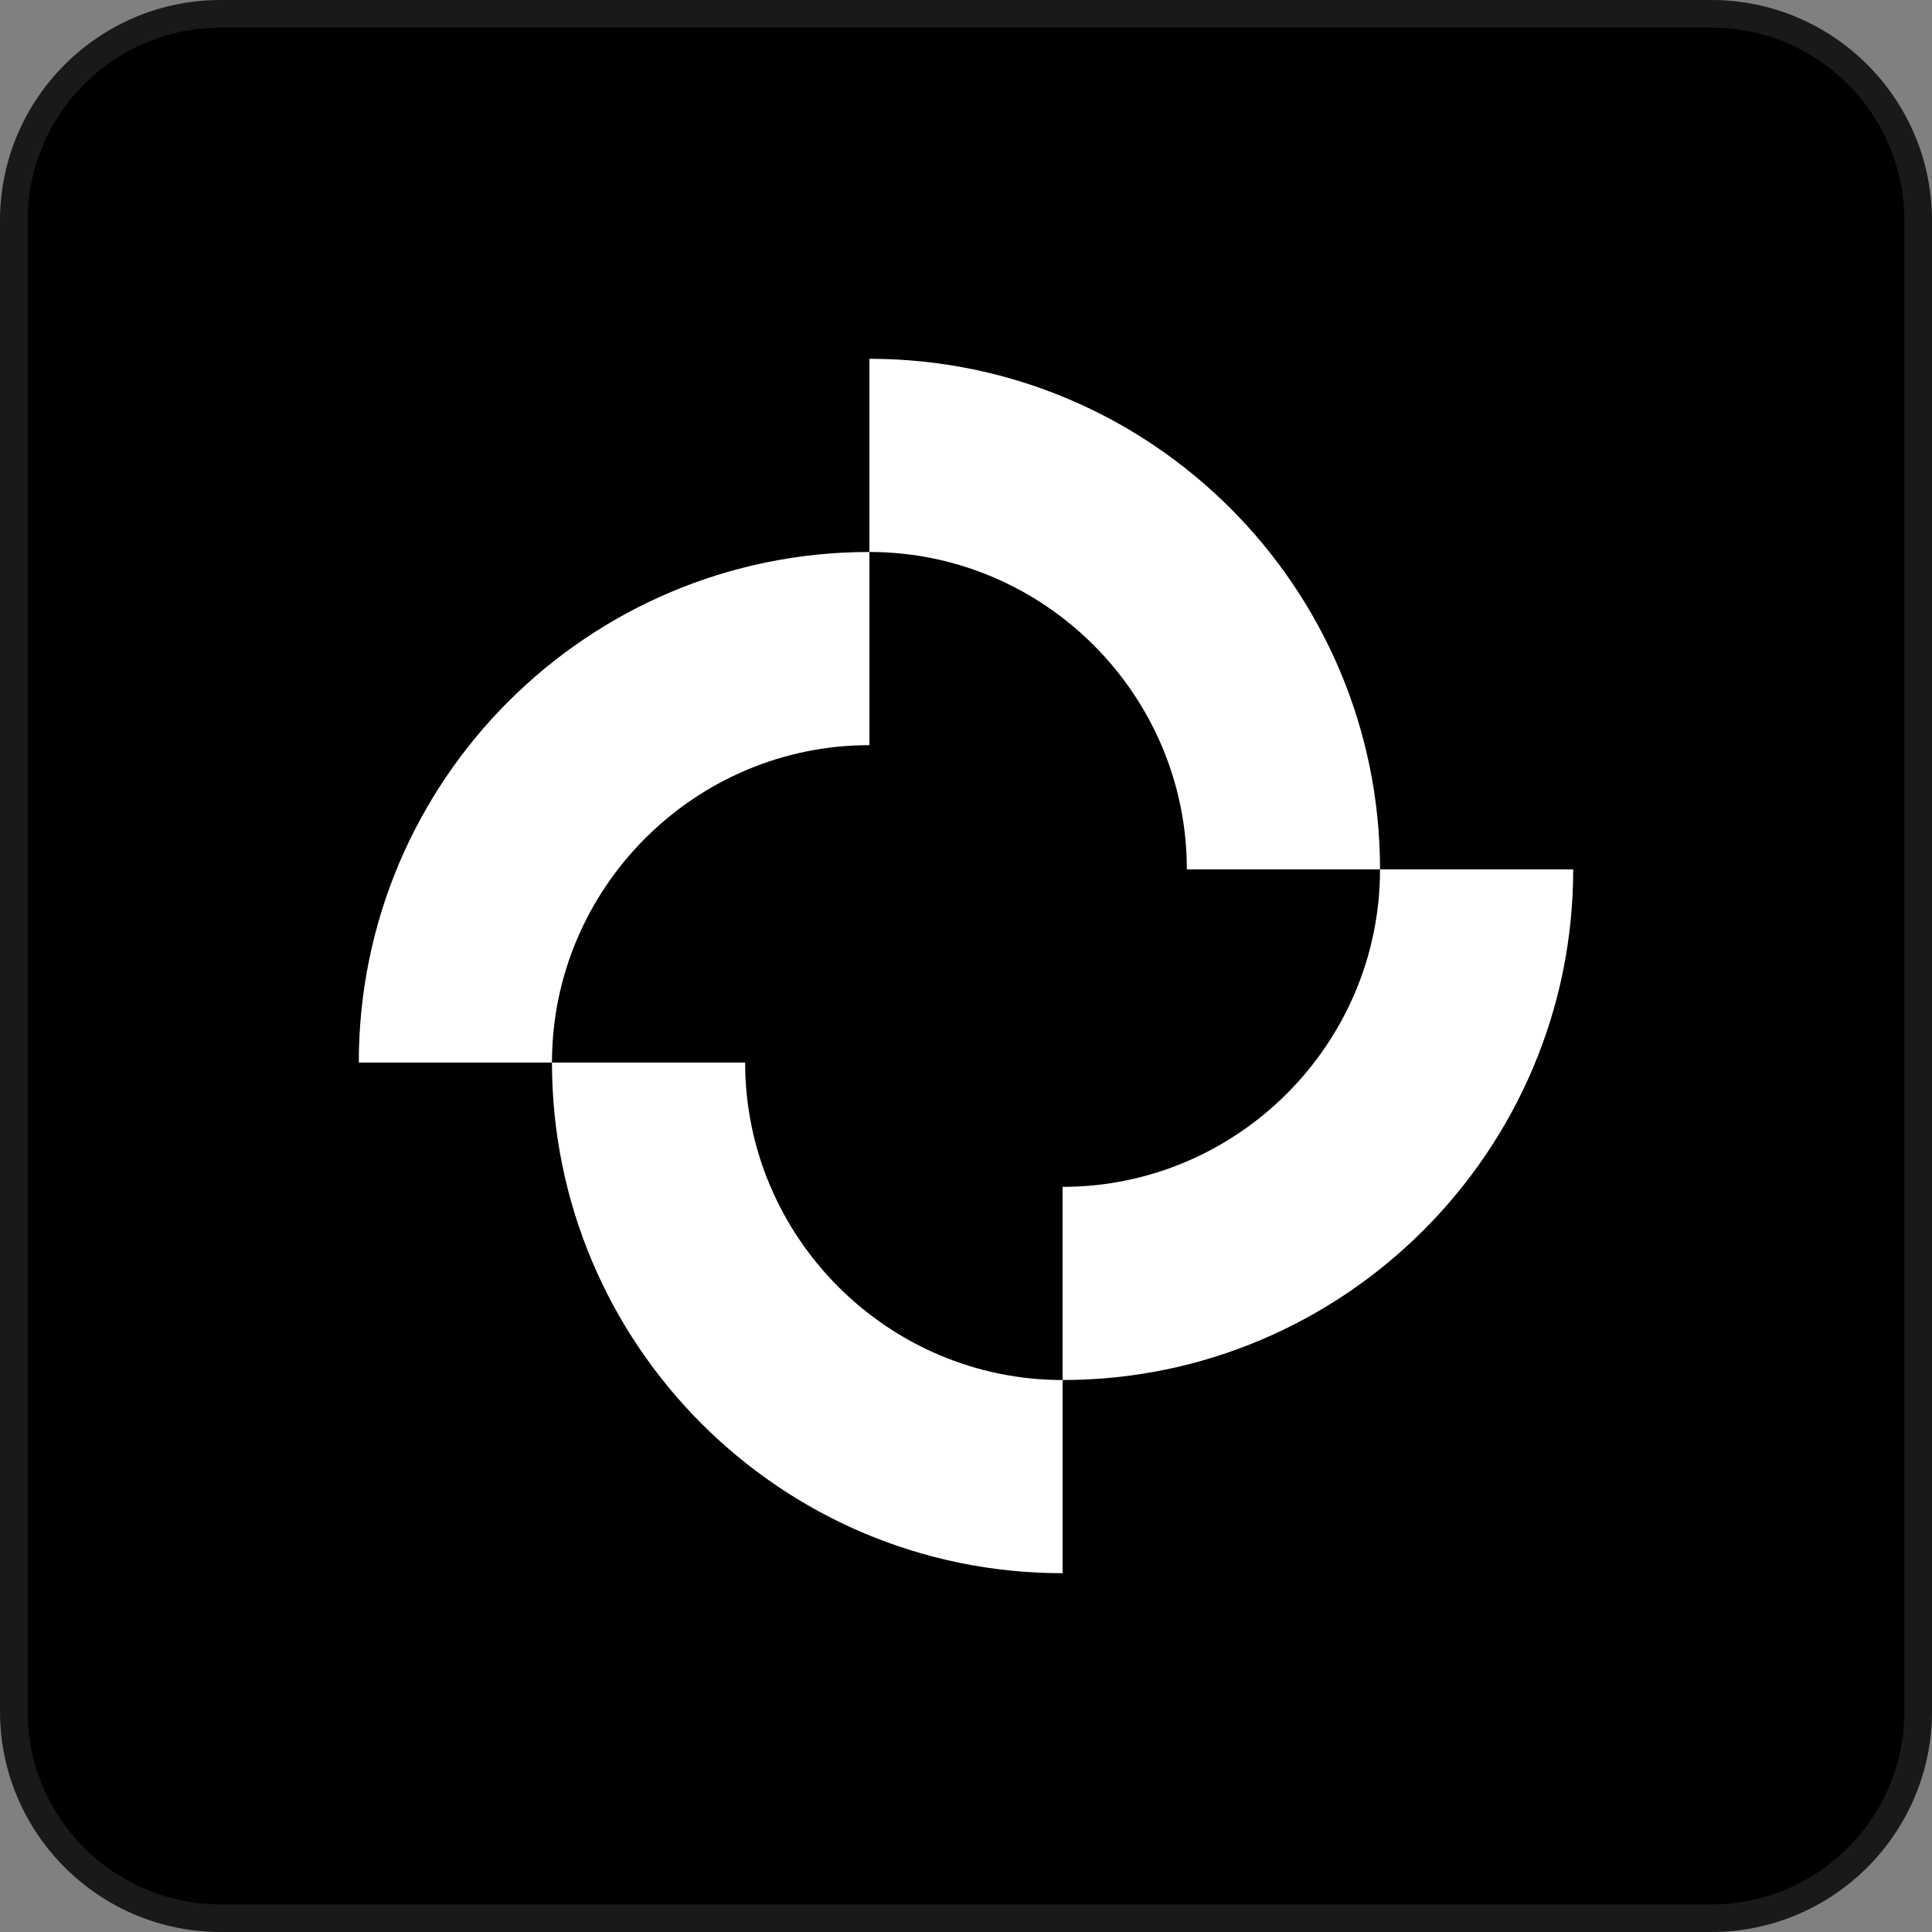
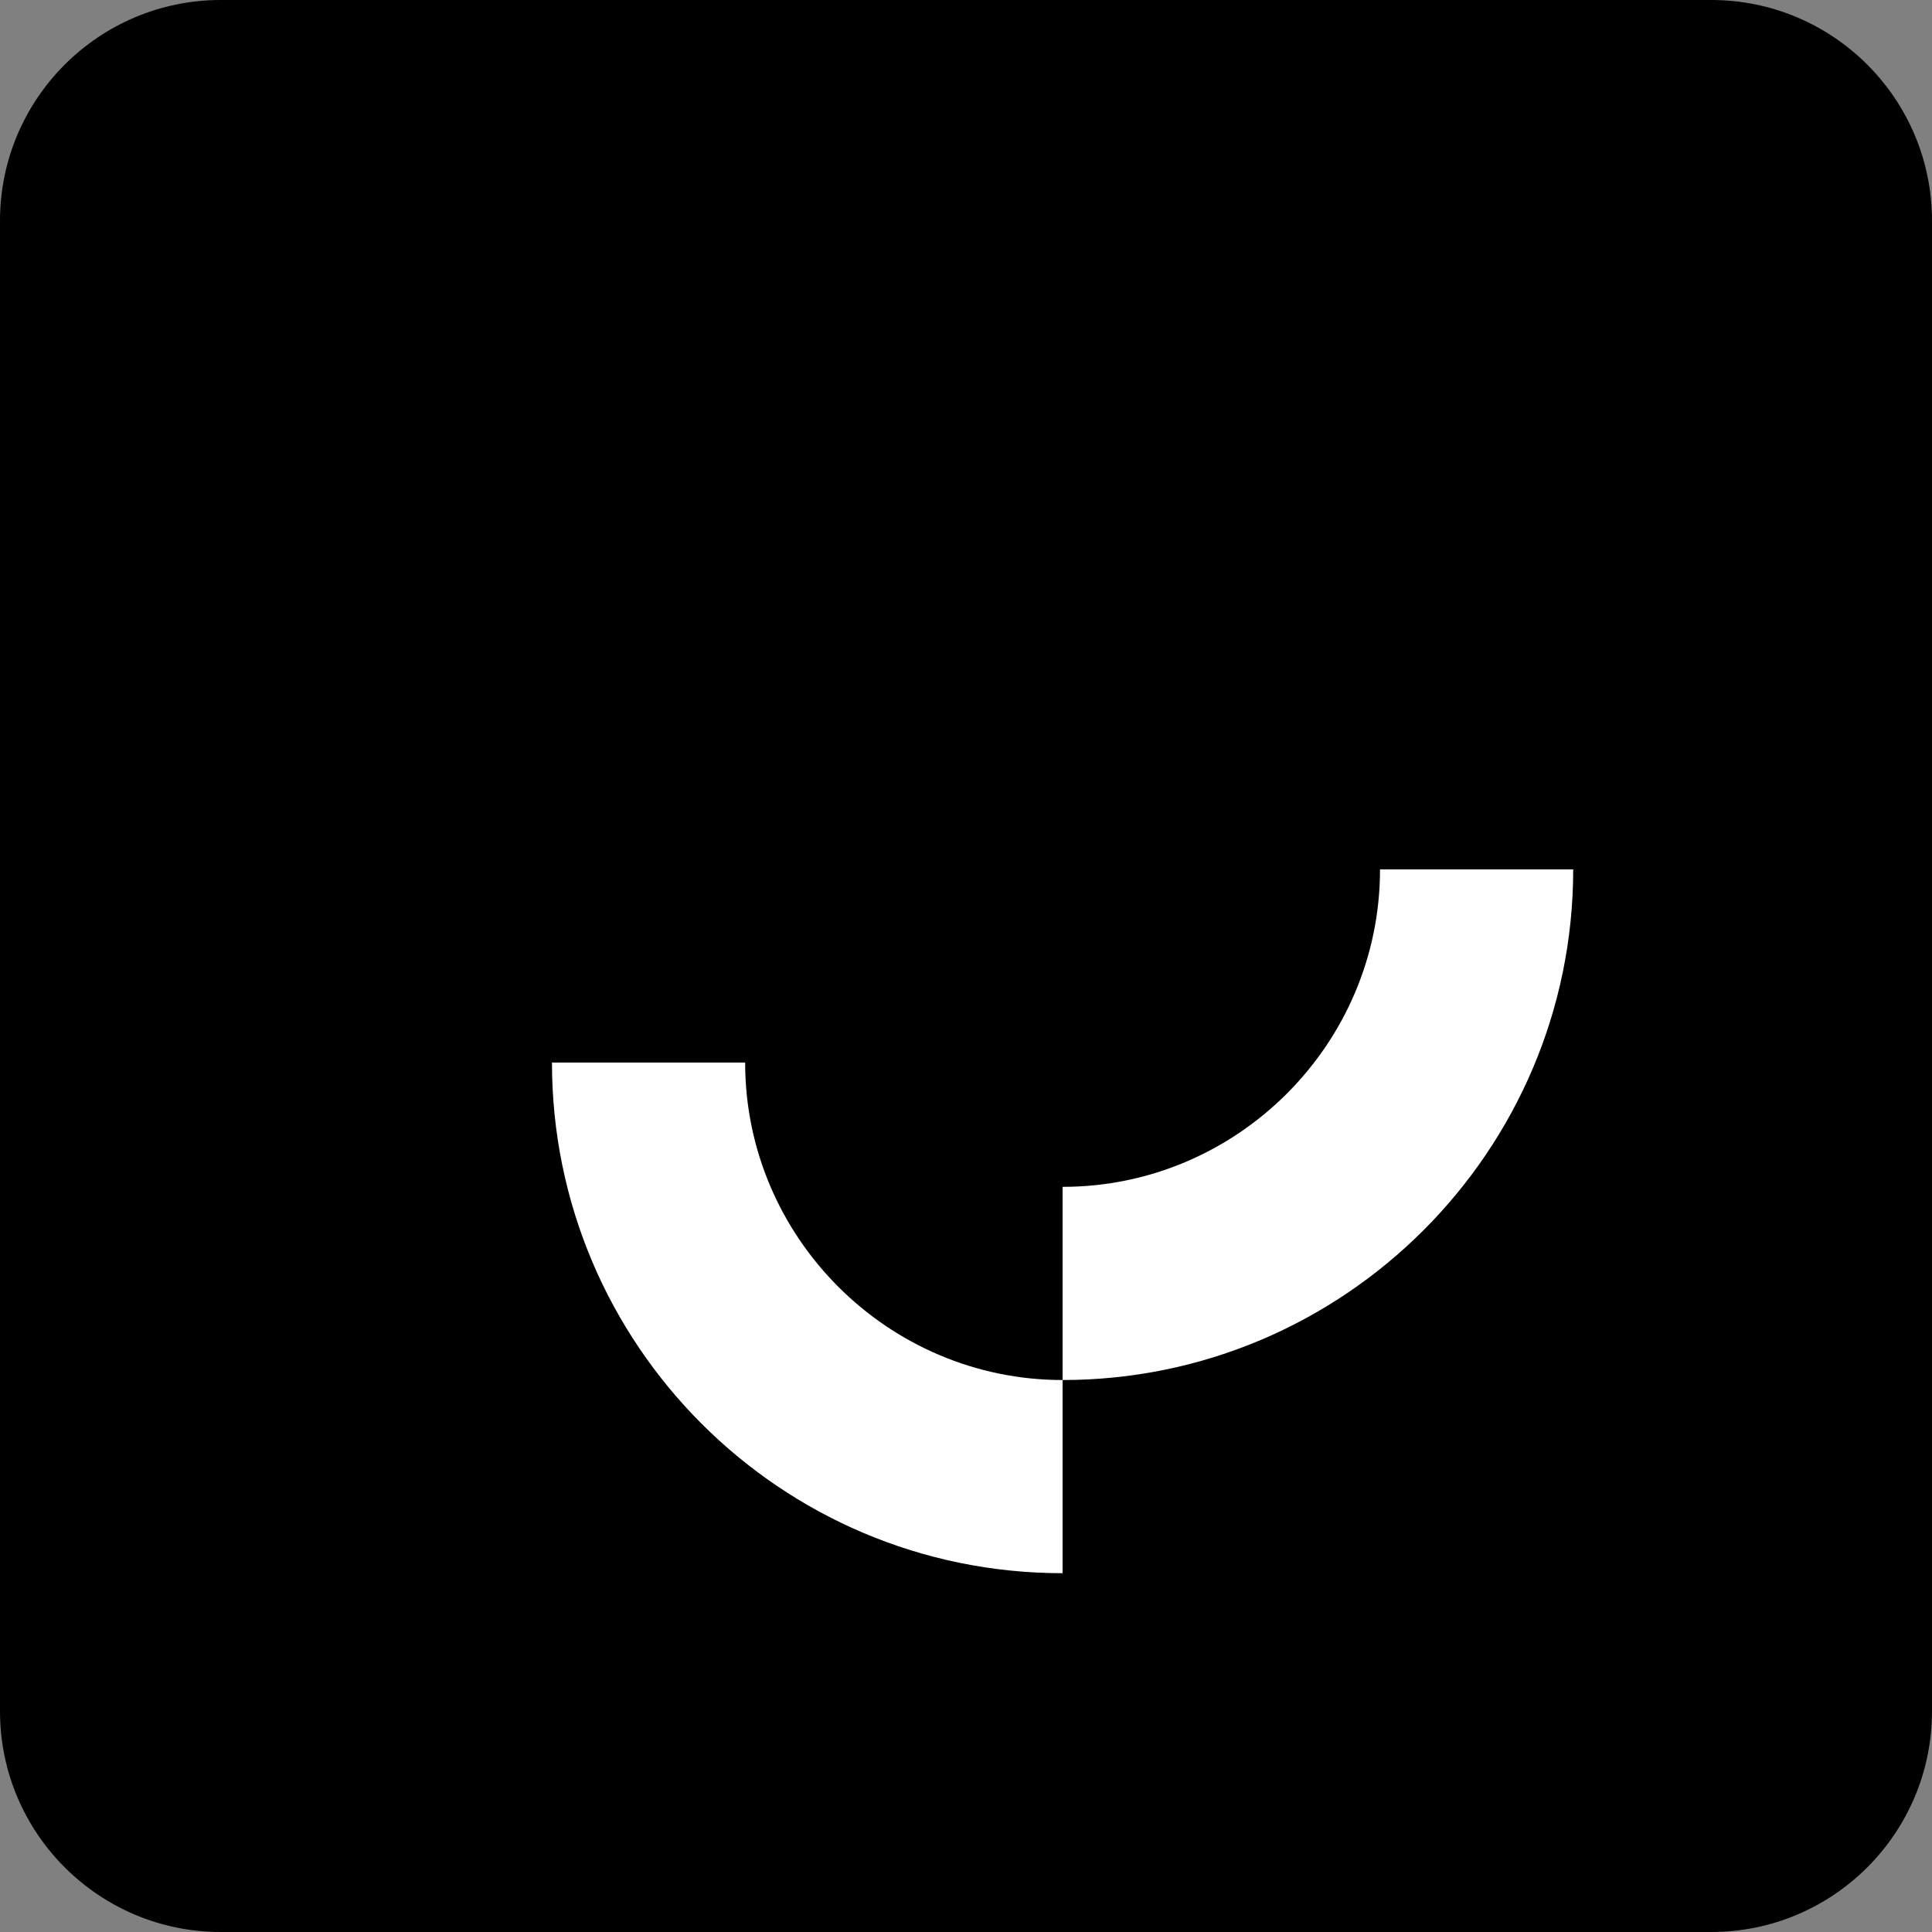
<svg xmlns="http://www.w3.org/2000/svg" width="70" height="70" viewBox="0 0 70 70" fill="none">
  <rect x="0" y="0" width="70" height="70" fill="#808080" stroke="none" />
  <path d="M0 8C0 3.582 3.582 0 8 0H62C66.418 0 70 3.582 70 8V62C70 66.418 66.418 70 62 70H8C3.582 70 0 66.418 0 62V8Z" fill="black" />
-   <path d="M8 0.5H62C66.142 0.5 69.5 3.858 69.5 8V62C69.5 66.142 66.142 69.5 62 69.5H8C3.858 69.5 0.5 66.142 0.5 62V8C0.5 3.858 3.858 0.5 8 0.5Z" stroke="white" stroke-opacity="0.1" />
  <path d="M57 31.5H50.001C50.001 37.831 44.83 43.002 38.499 43.002V50.001C48.699 50.001 57 41.7 57 31.5Z" fill="white" />
-   <path d="M43.002 31.5H50.001C50.001 21.301 41.736 13 31.5 13V19.999C37.831 19.999 43.002 25.169 43.002 31.5Z" fill="white" />
-   <path d="M19.999 38.499C19.999 32.169 25.169 26.998 31.5 26.998V19.999C21.301 19.999 13 28.264 13 38.499H19.999Z" fill="white" />
  <path d="M38.499 50.001C32.169 50.001 26.998 44.83 26.998 38.499H19.999C19.999 48.699 28.264 57 38.499 57V50.001Z" fill="white" />
</svg>